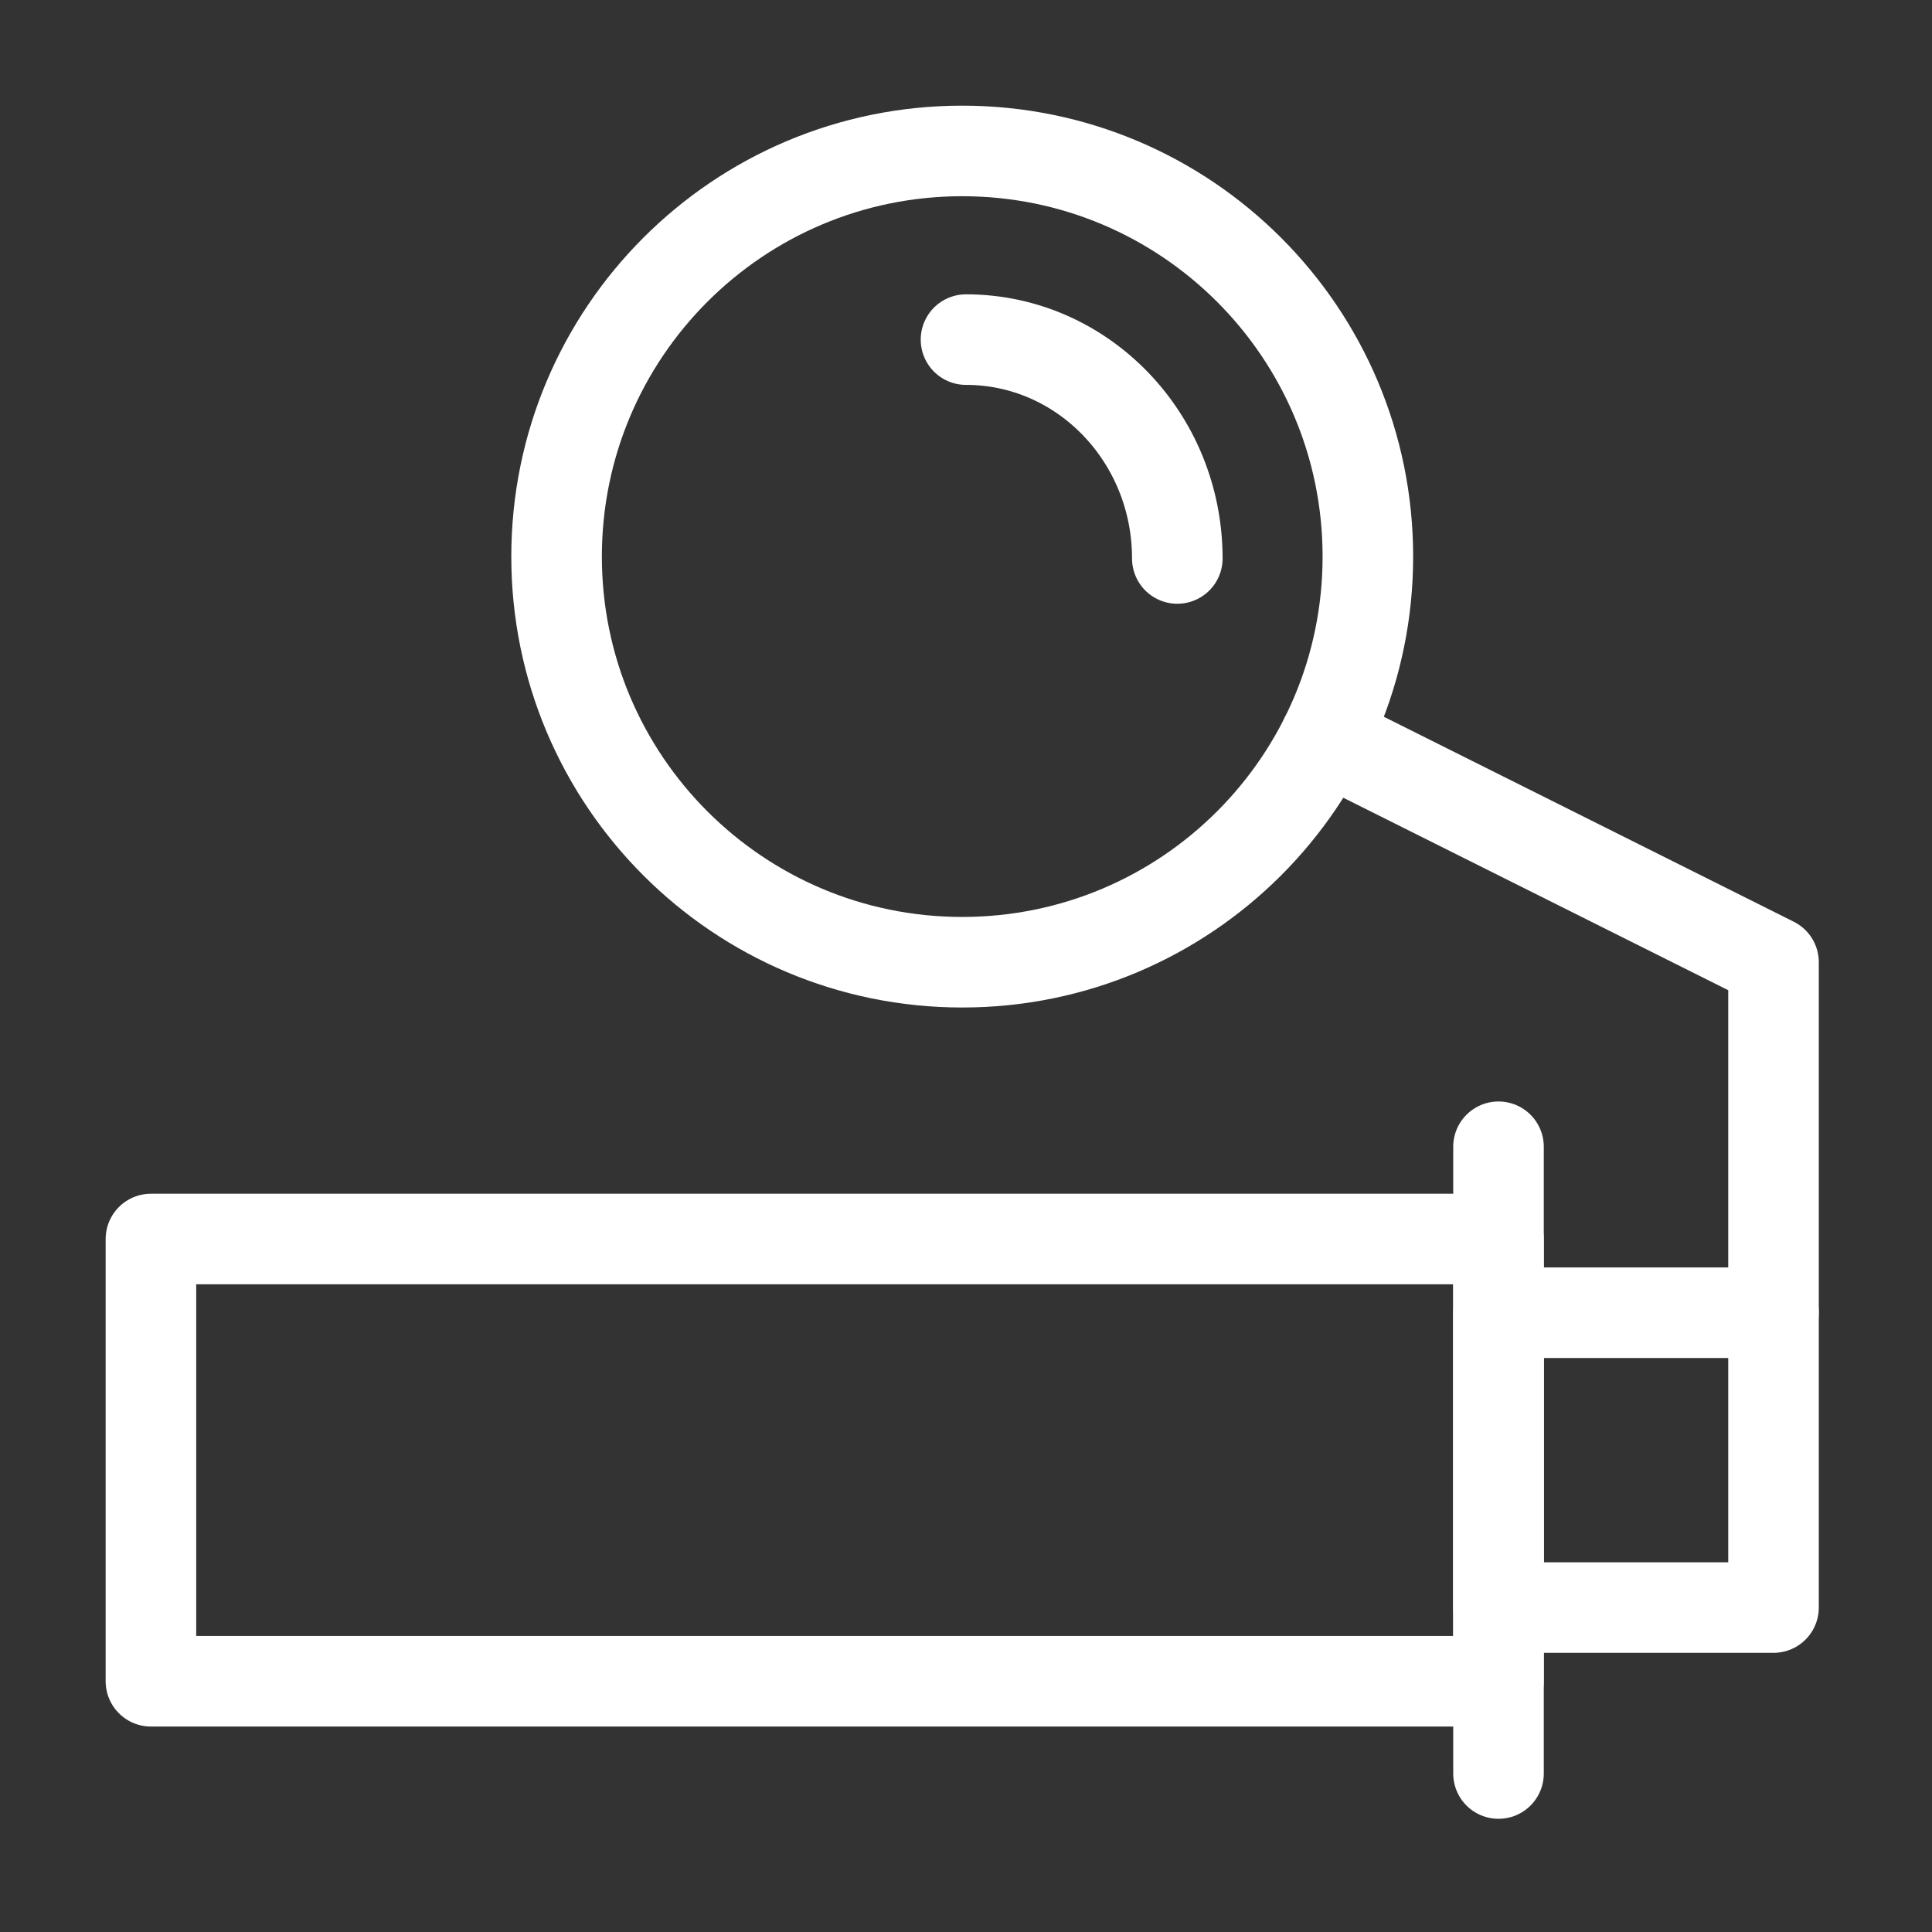
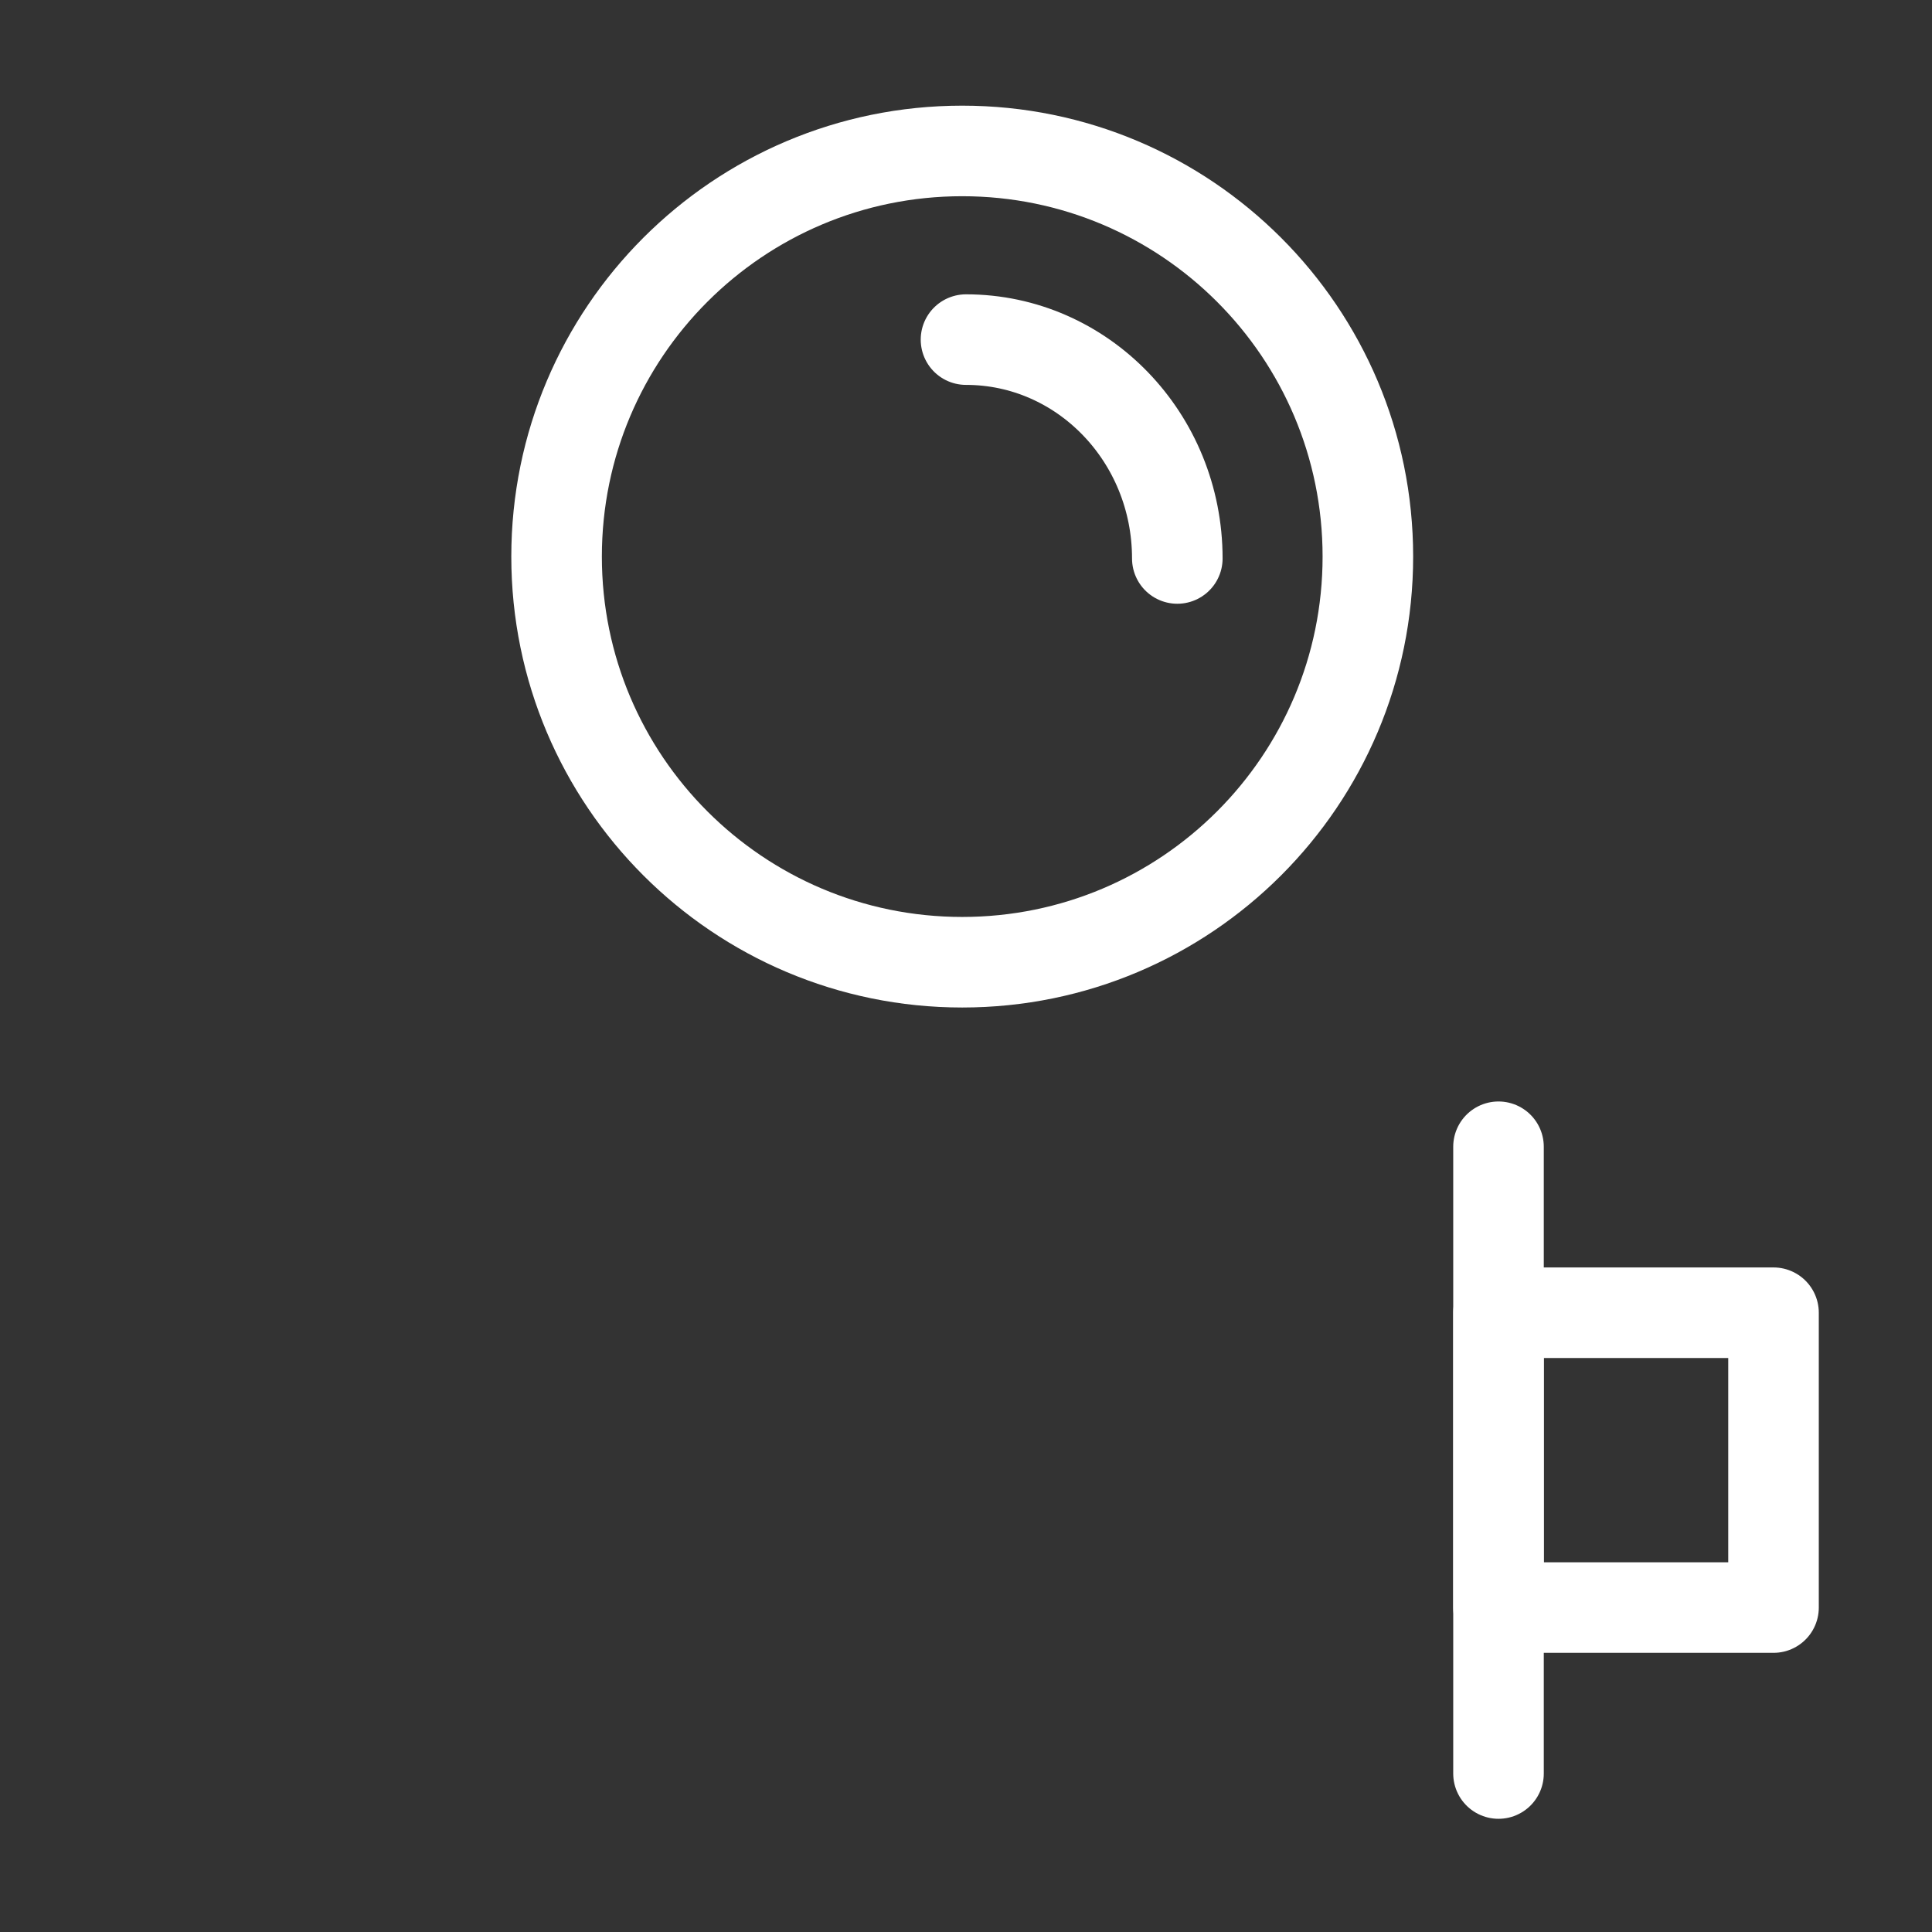
<svg xmlns="http://www.w3.org/2000/svg" width="256" height="256" viewBox="0 0 256 256" fill="none">
  <rect x="0" y="0" width="256" height="256" fill="#333333" stroke="none" />
-   <rect width="256" height="256" />
  <path d="M198.559 173.943H235V213.009H198.559V173.943Z" stroke="white" stroke-width="12" stroke-miterlimit="10" stroke-linecap="round" stroke-linejoin="round" />
-   <path d="M20 222.775H198.559V164.176H20V222.775Z" stroke="white" stroke-width="12" stroke-miterlimit="10" stroke-linecap="round" stroke-linejoin="round" />
  <path d="M198.559 151.951V235" stroke="white" stroke-width="12" stroke-miterlimit="10" stroke-linecap="round" stroke-linejoin="round" />
-   <path d="M235 173.943V127.5L175.586 97.793" stroke="white" stroke-width="12" stroke-miterlimit="10" stroke-linecap="round" stroke-linejoin="round" />
  <path d="M181.25 73.75C181.25 103.435 157.185 127.5 127.5 127.5C97.815 127.5 73.75 103.435 73.75 73.75C73.75 44.065 97.815 20 127.5 20C157.185 20 181.25 44.065 181.25 73.75Z" stroke="white" stroke-width="12" stroke-miterlimit="10" stroke-linecap="round" stroke-linejoin="round" />
  <path d="M156 74C156 57.984 143.464 45 128 45" stroke="white" stroke-width="12" stroke-miterlimit="10" stroke-linecap="round" stroke-linejoin="round" />
</svg>